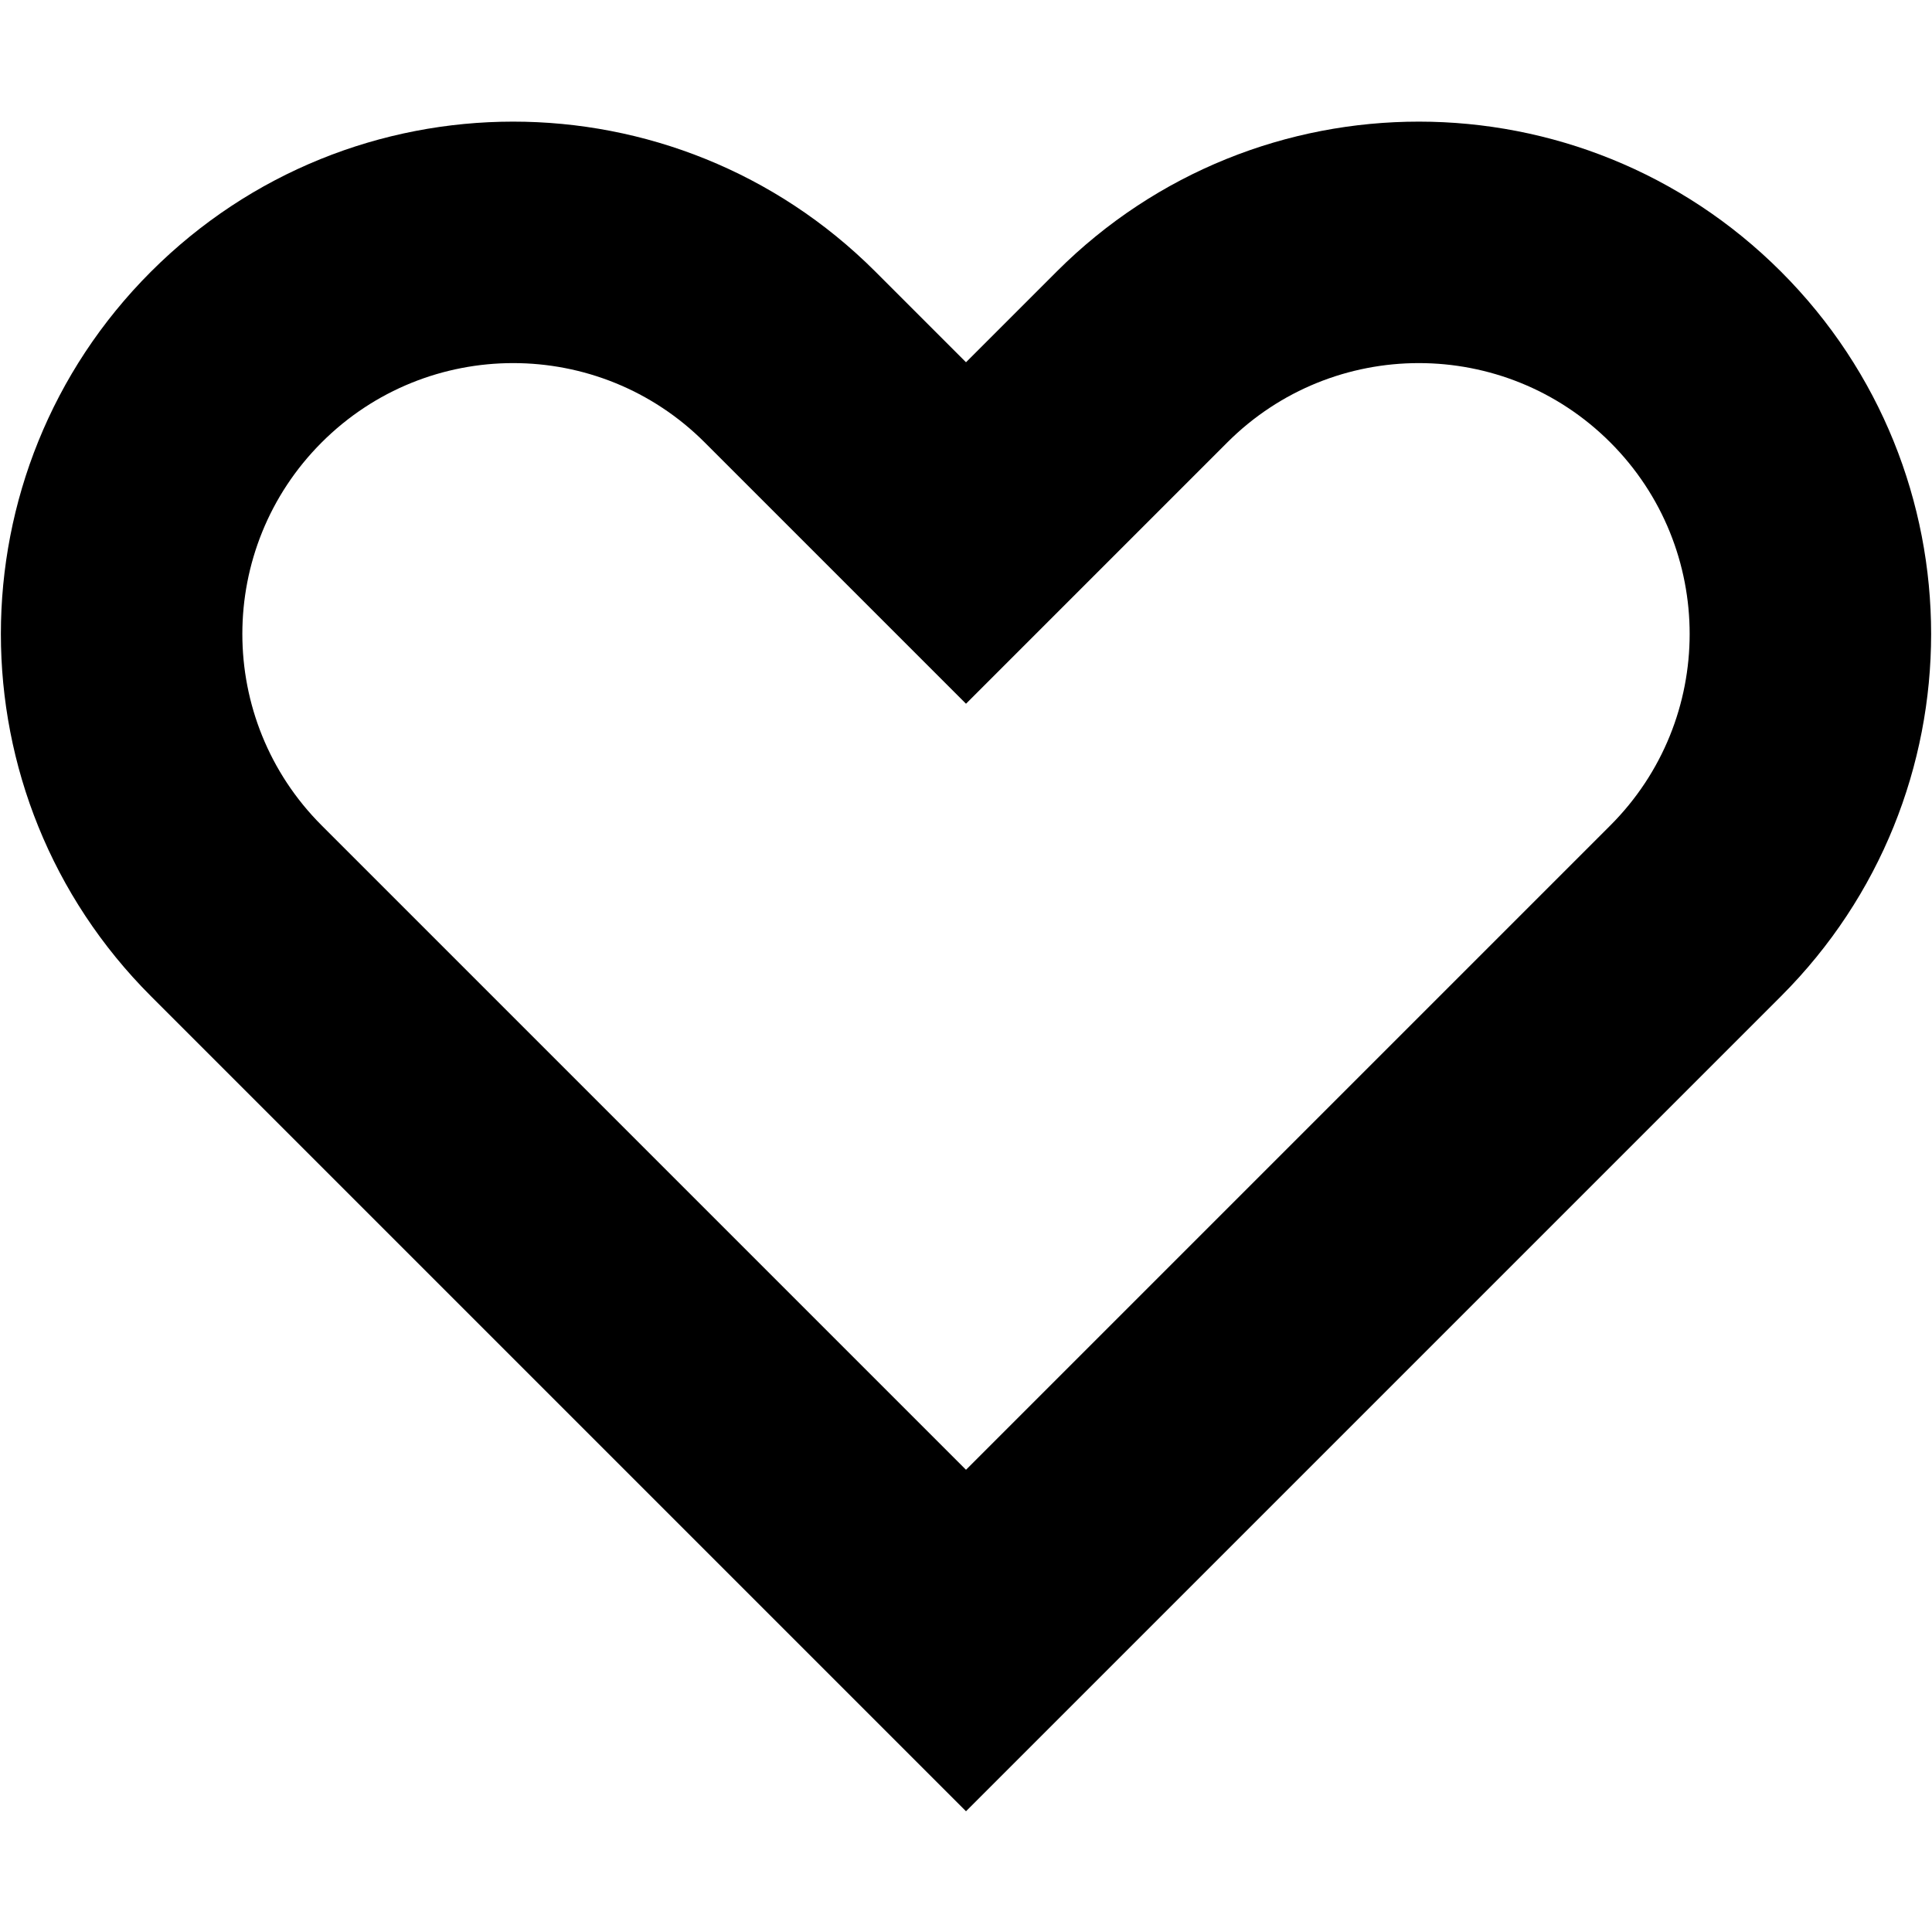
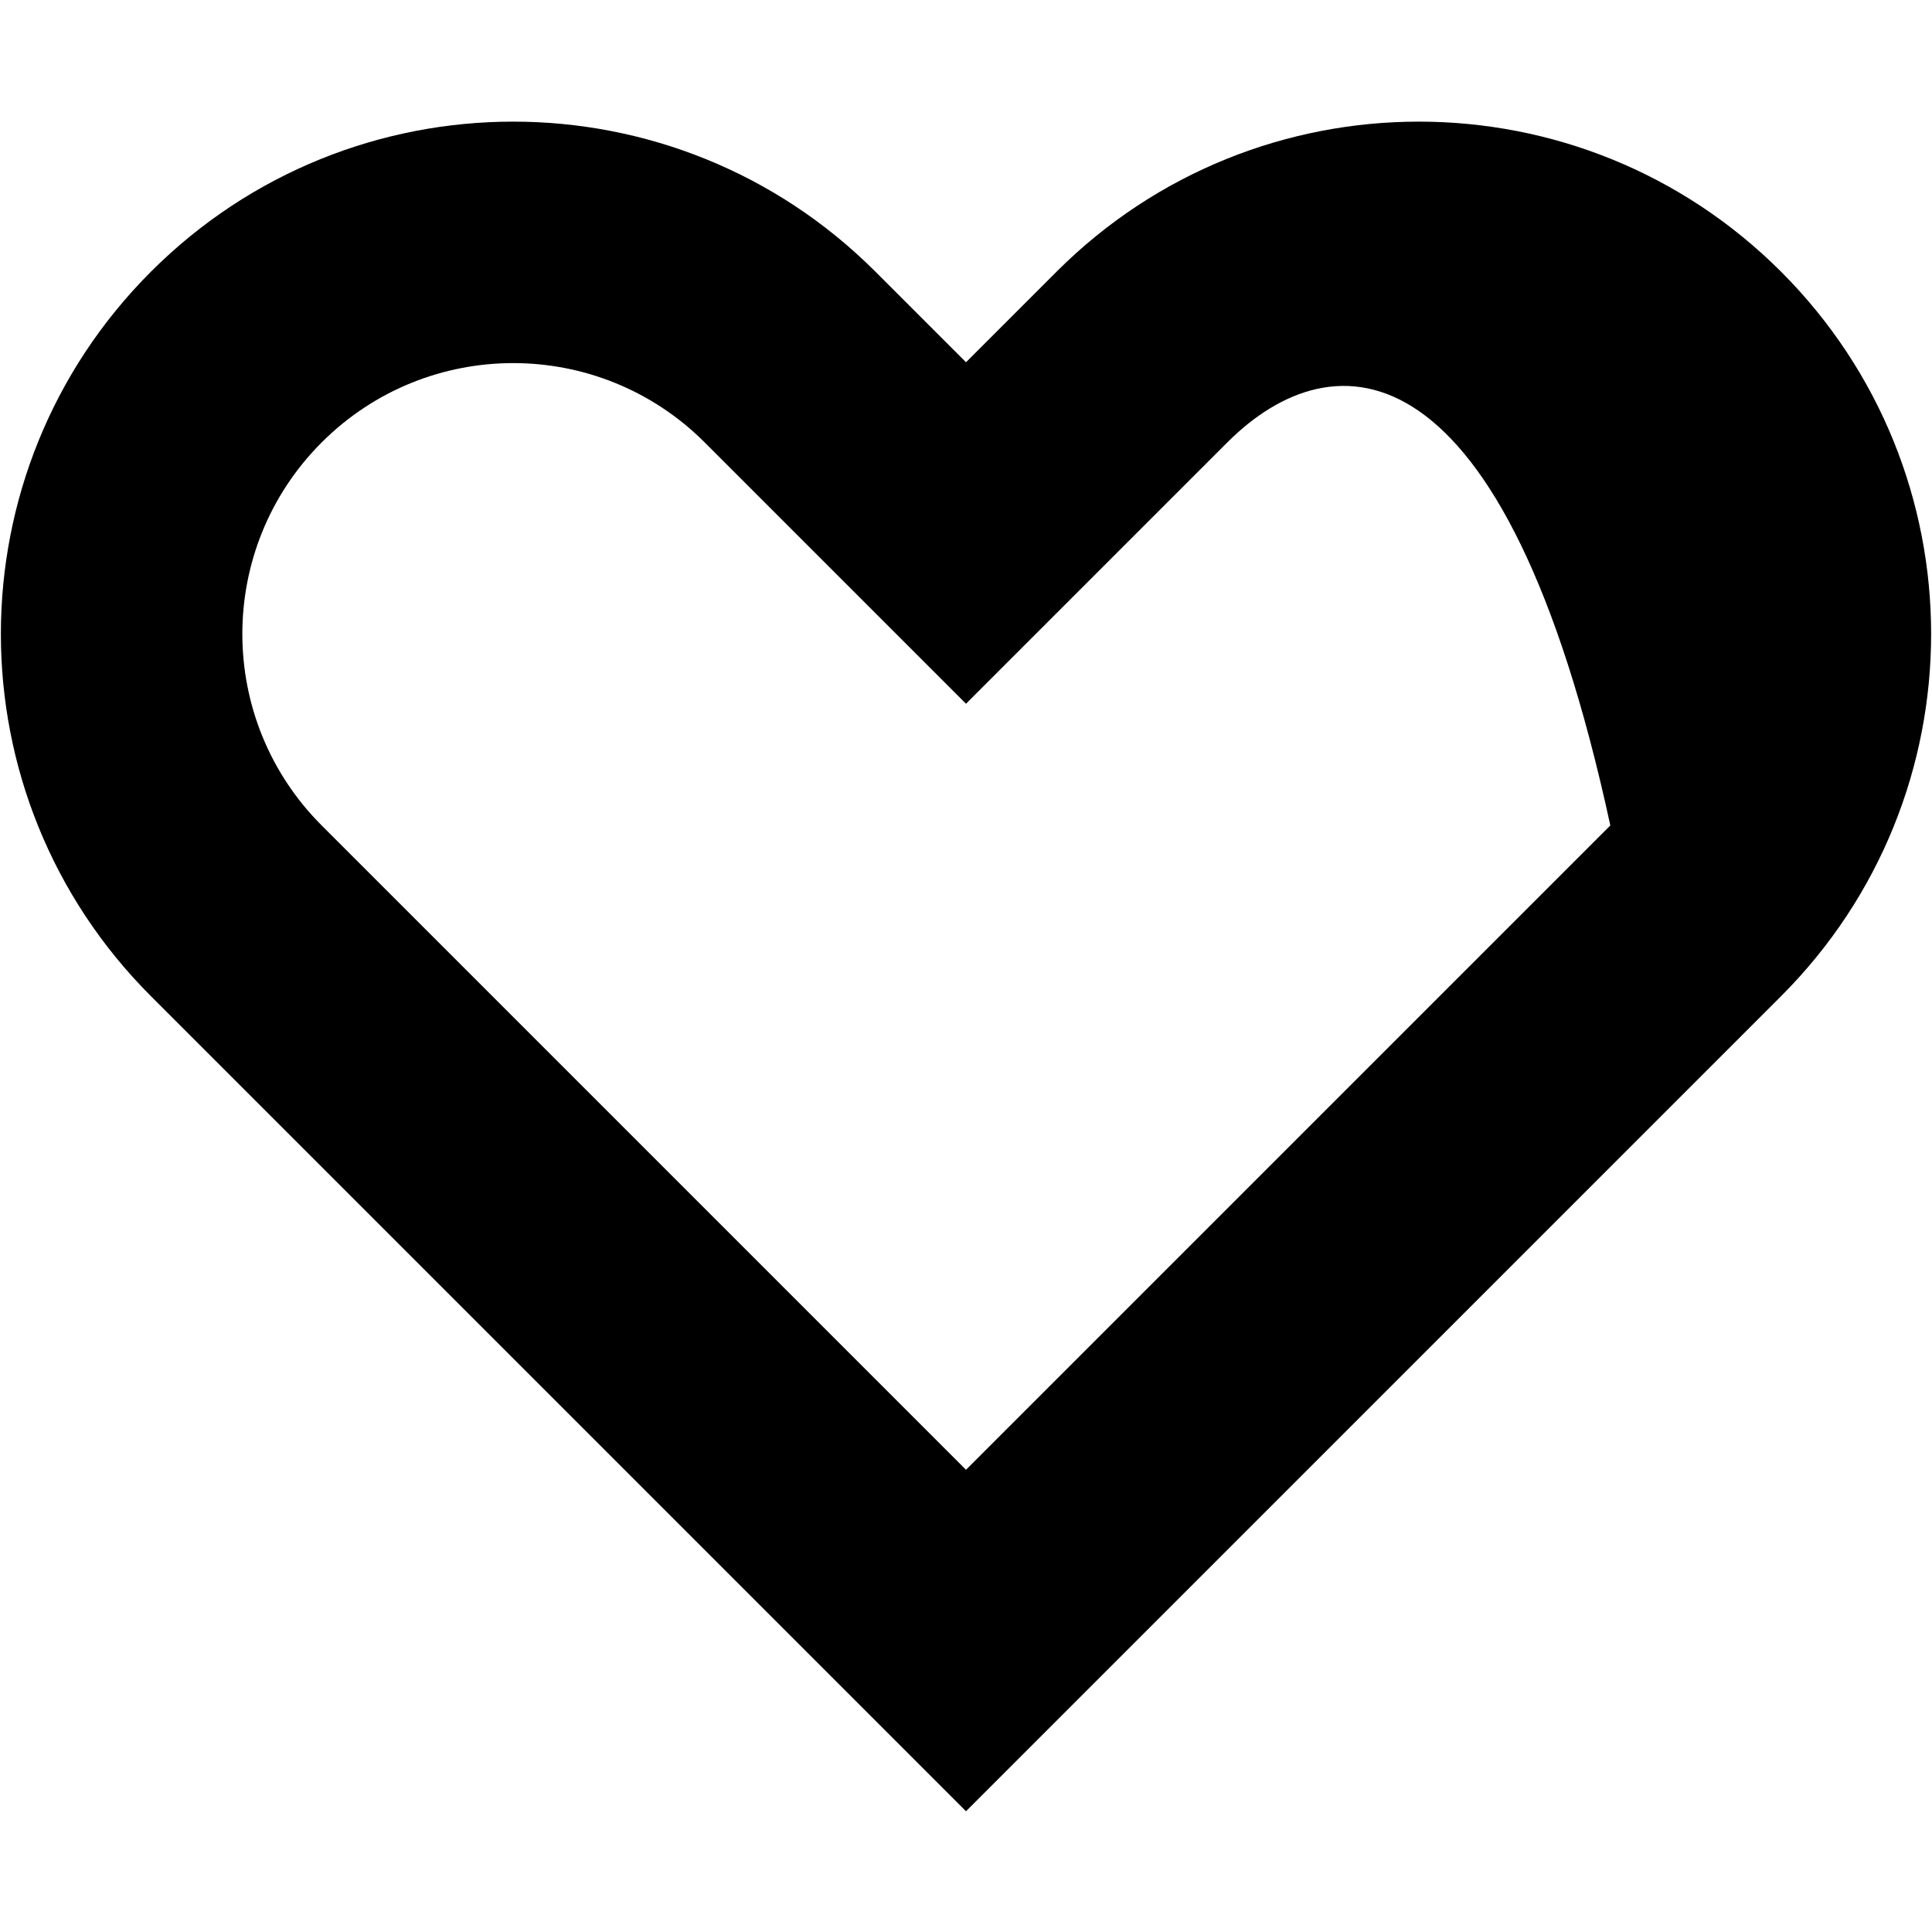
<svg xmlns="http://www.w3.org/2000/svg" width="800px" height="800px" viewBox="0 0 16 16">
-   <path fill="#000000" fill-rule="evenodd" d="M7.247,2.247 C5.59,0.593 2.906,0.594 1.25,2.25 C-0.407,3.907 -0.407,6.593 1.25,8.25 L8,15 L14.75,8.25 C16.407,6.593 16.407,3.907 14.75,2.25 C13.094,0.594 10.41,0.593 8.753,2.247 L8,3 L7.247,2.247 Z M8,12.172 L13.336,6.836 C14.212,5.96 14.212,4.54 13.336,3.664 C12.46,2.788 11.04,2.788 10.164,3.664 L8,5.828 L5.836,3.664 C4.96,2.788 3.54,2.788 2.664,3.664 C1.788,4.54 1.788,5.96 2.664,6.836 L8,12.172 Z" />
+   <path fill="#000000" fill-rule="evenodd" d="M7.247,2.247 C5.59,0.593 2.906,0.594 1.25,2.25 C-0.407,3.907 -0.407,6.593 1.25,8.25 L8,15 L14.75,8.25 C16.407,6.593 16.407,3.907 14.75,2.25 C13.094,0.594 10.41,0.593 8.753,2.247 L8,3 L7.247,2.247 Z M8,12.172 L13.336,6.836 C12.46,2.788 11.04,2.788 10.164,3.664 L8,5.828 L5.836,3.664 C4.96,2.788 3.54,2.788 2.664,3.664 C1.788,4.54 1.788,5.96 2.664,6.836 L8,12.172 Z" />
</svg>